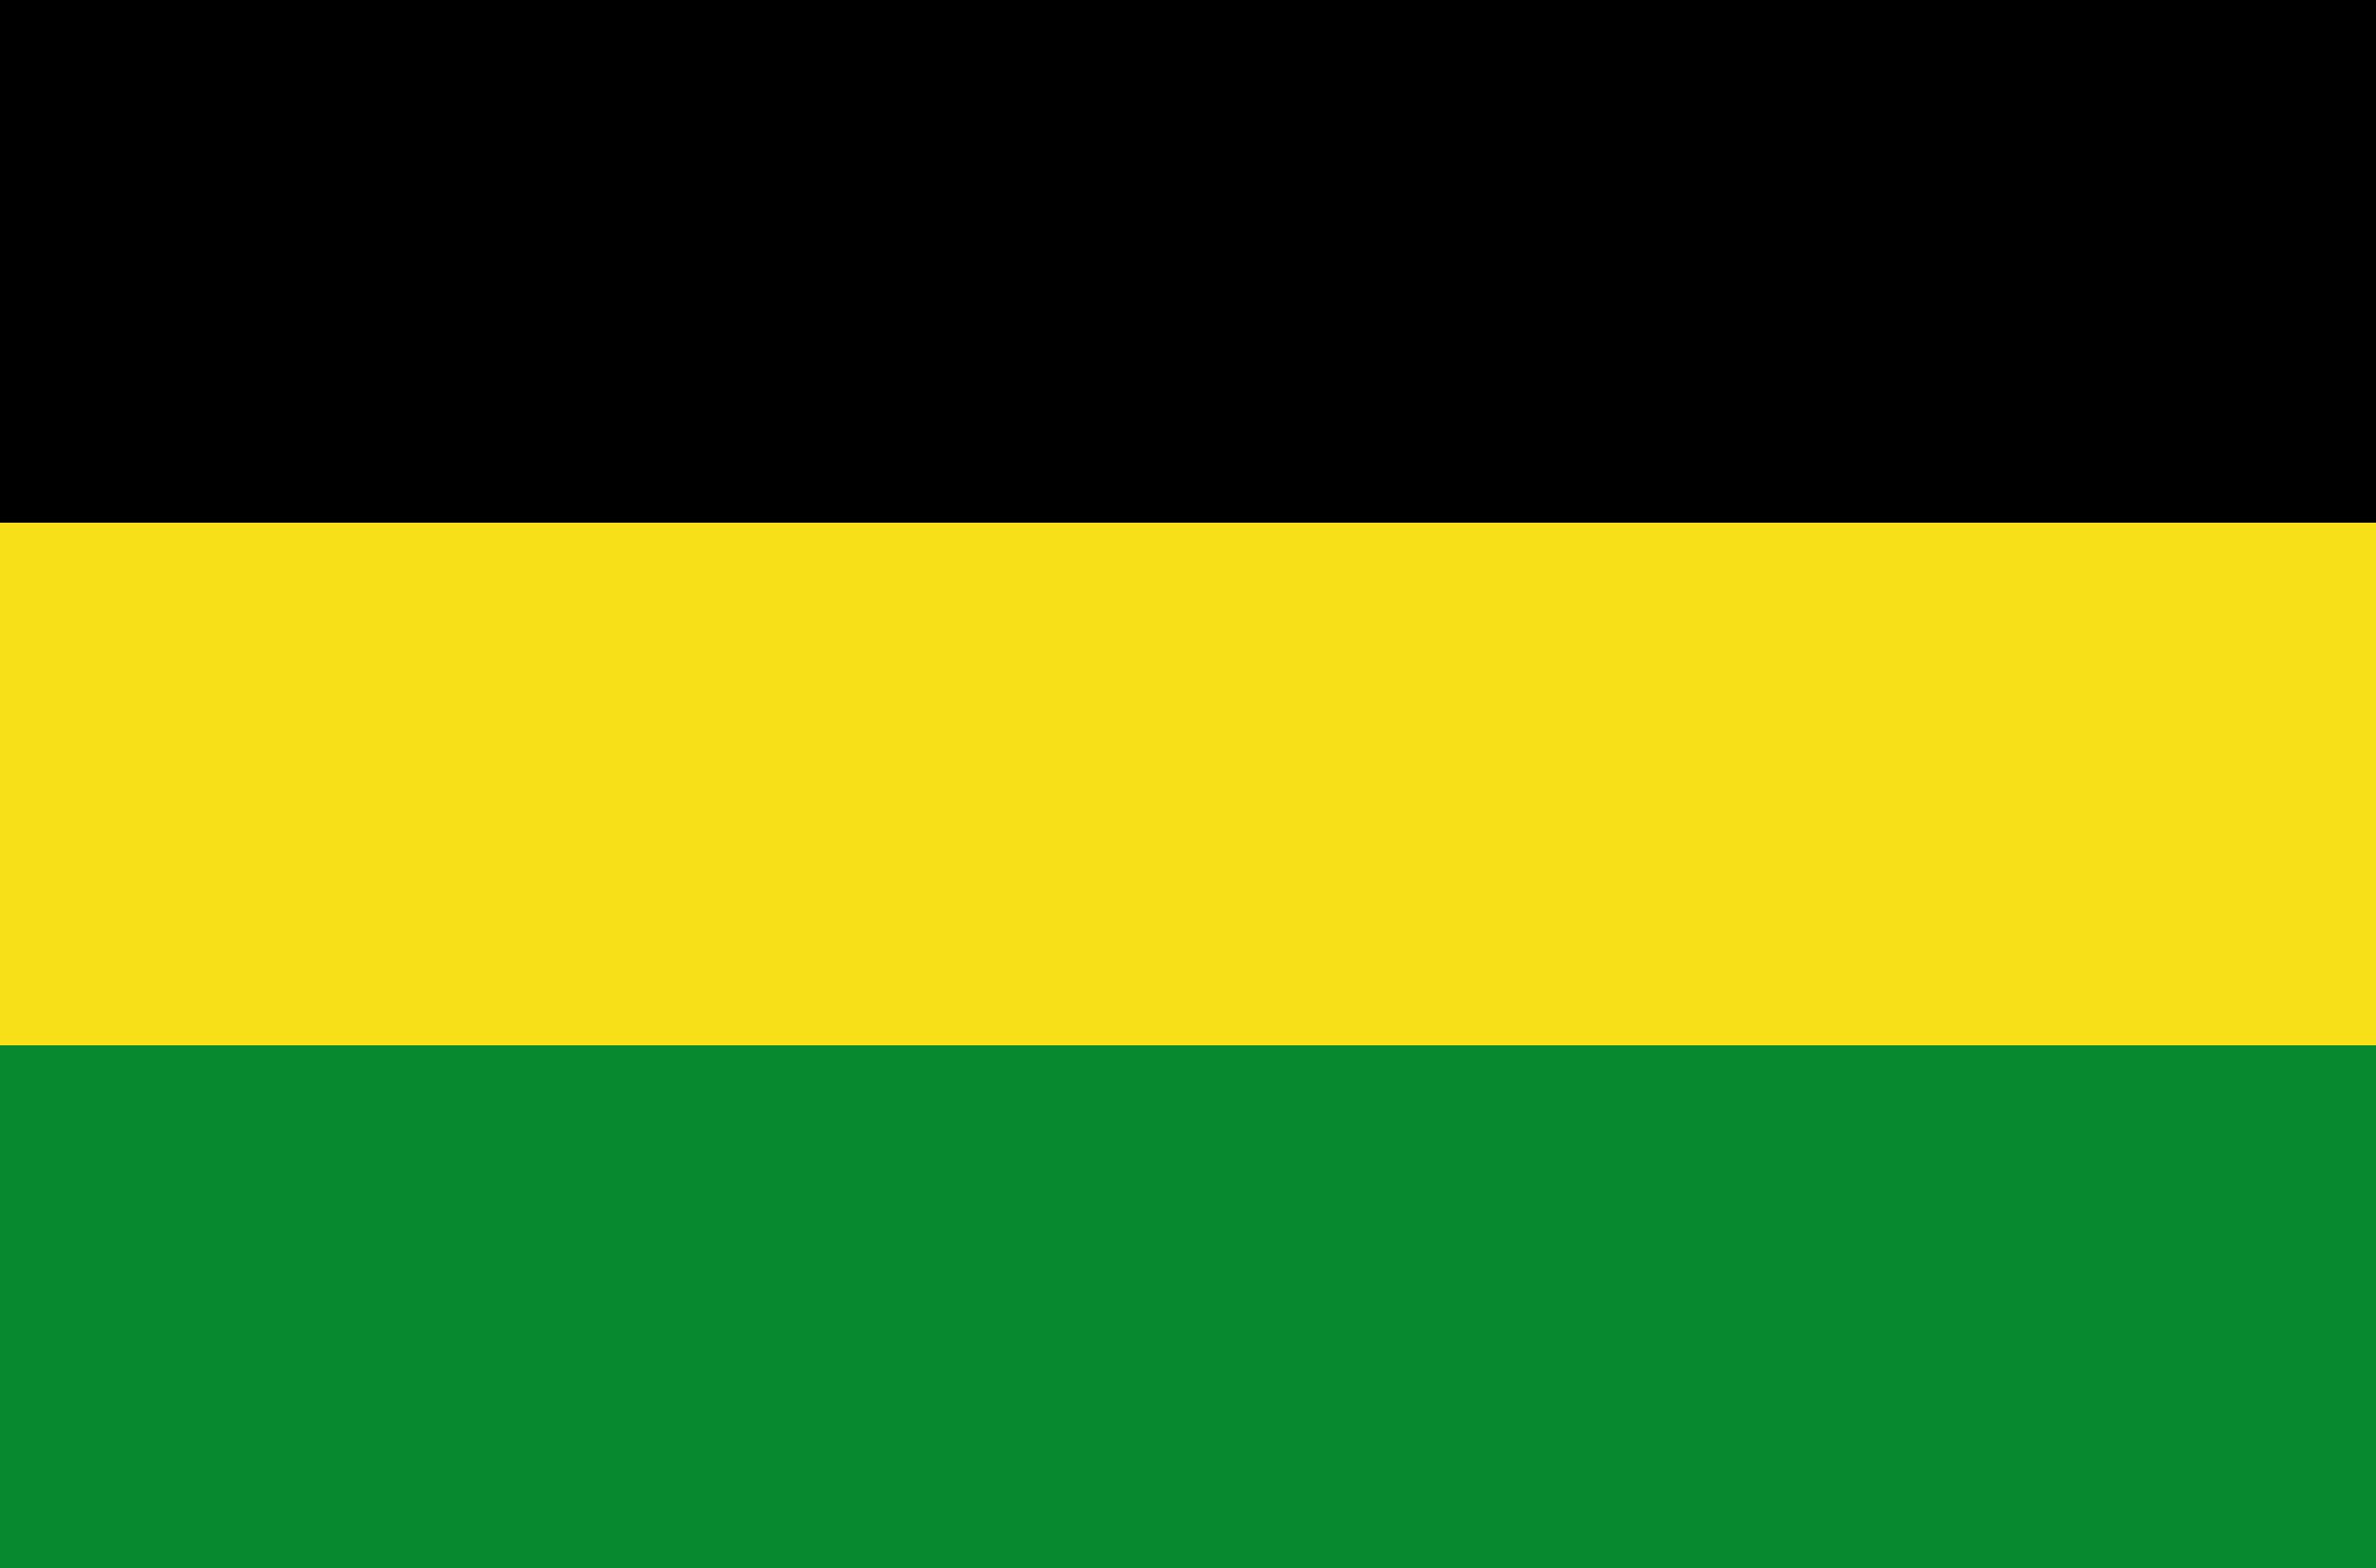
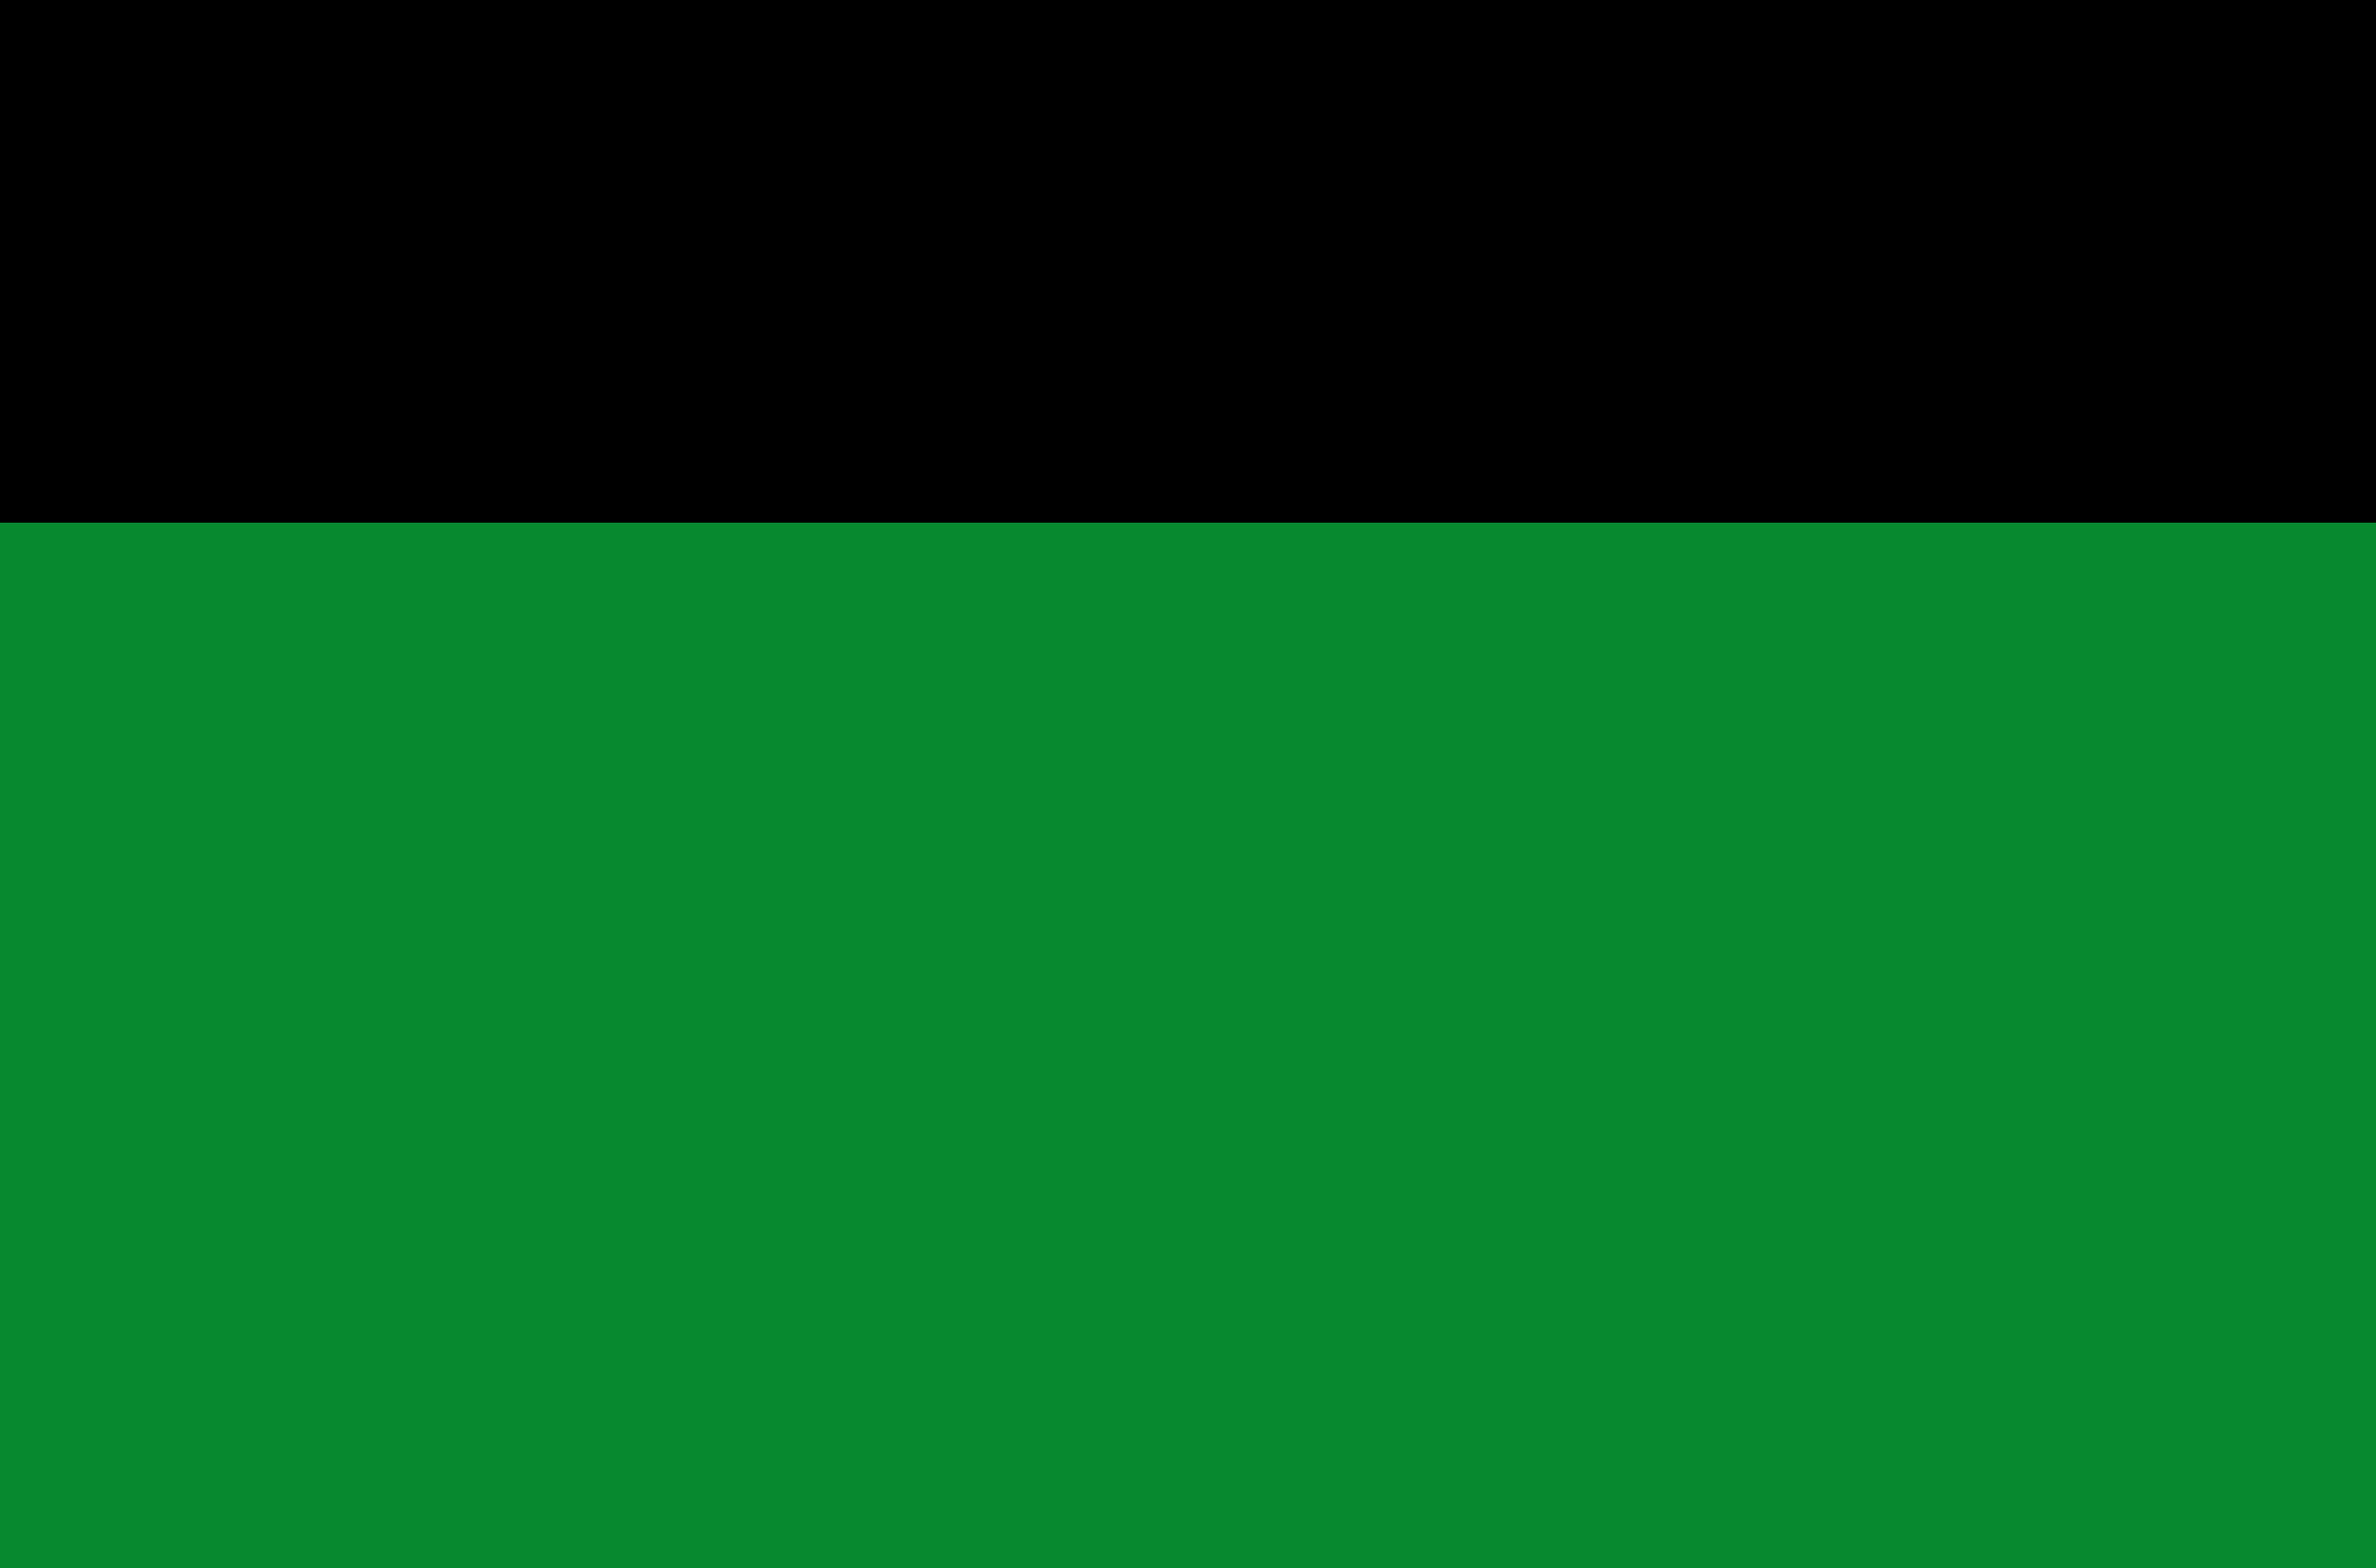
<svg xmlns="http://www.w3.org/2000/svg" width="500" height="330">
  <rect width="500" height="330" fill="#000" />
  <rect width="500" height="220" y="110" fill="#078930" />
-   <rect width="500" height="110" y="110" fill="#F7E017" />
</svg>